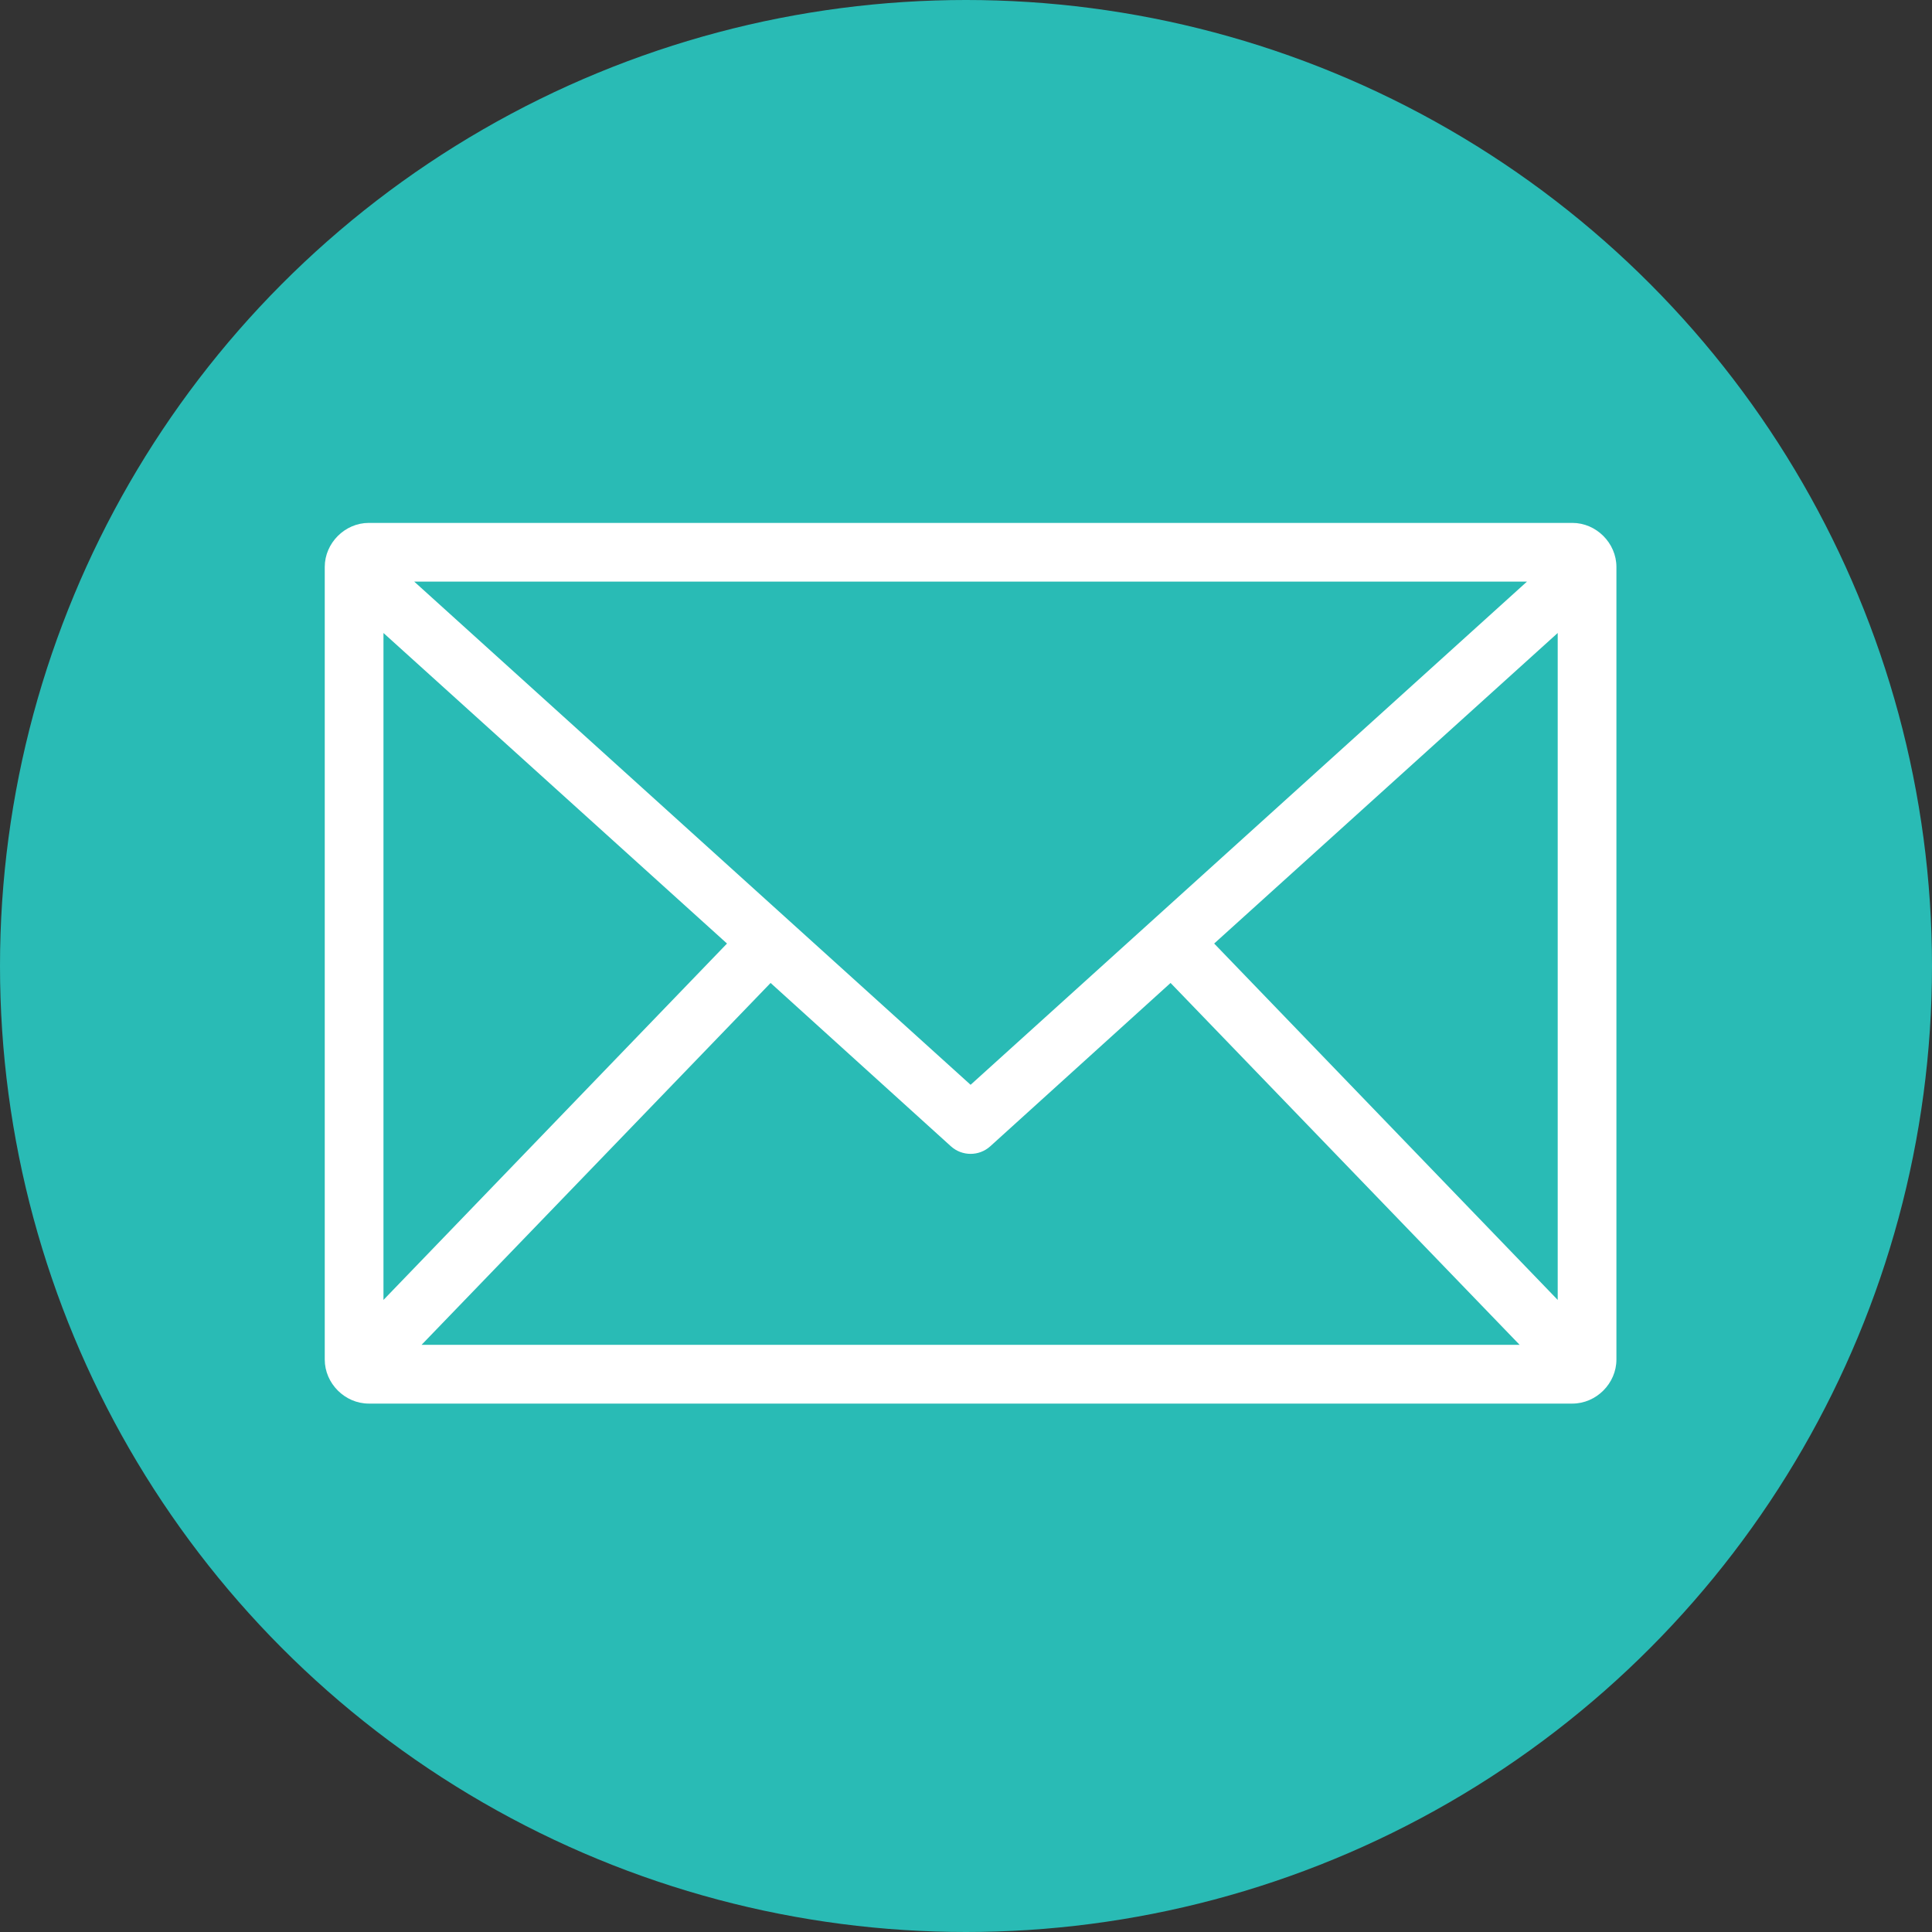
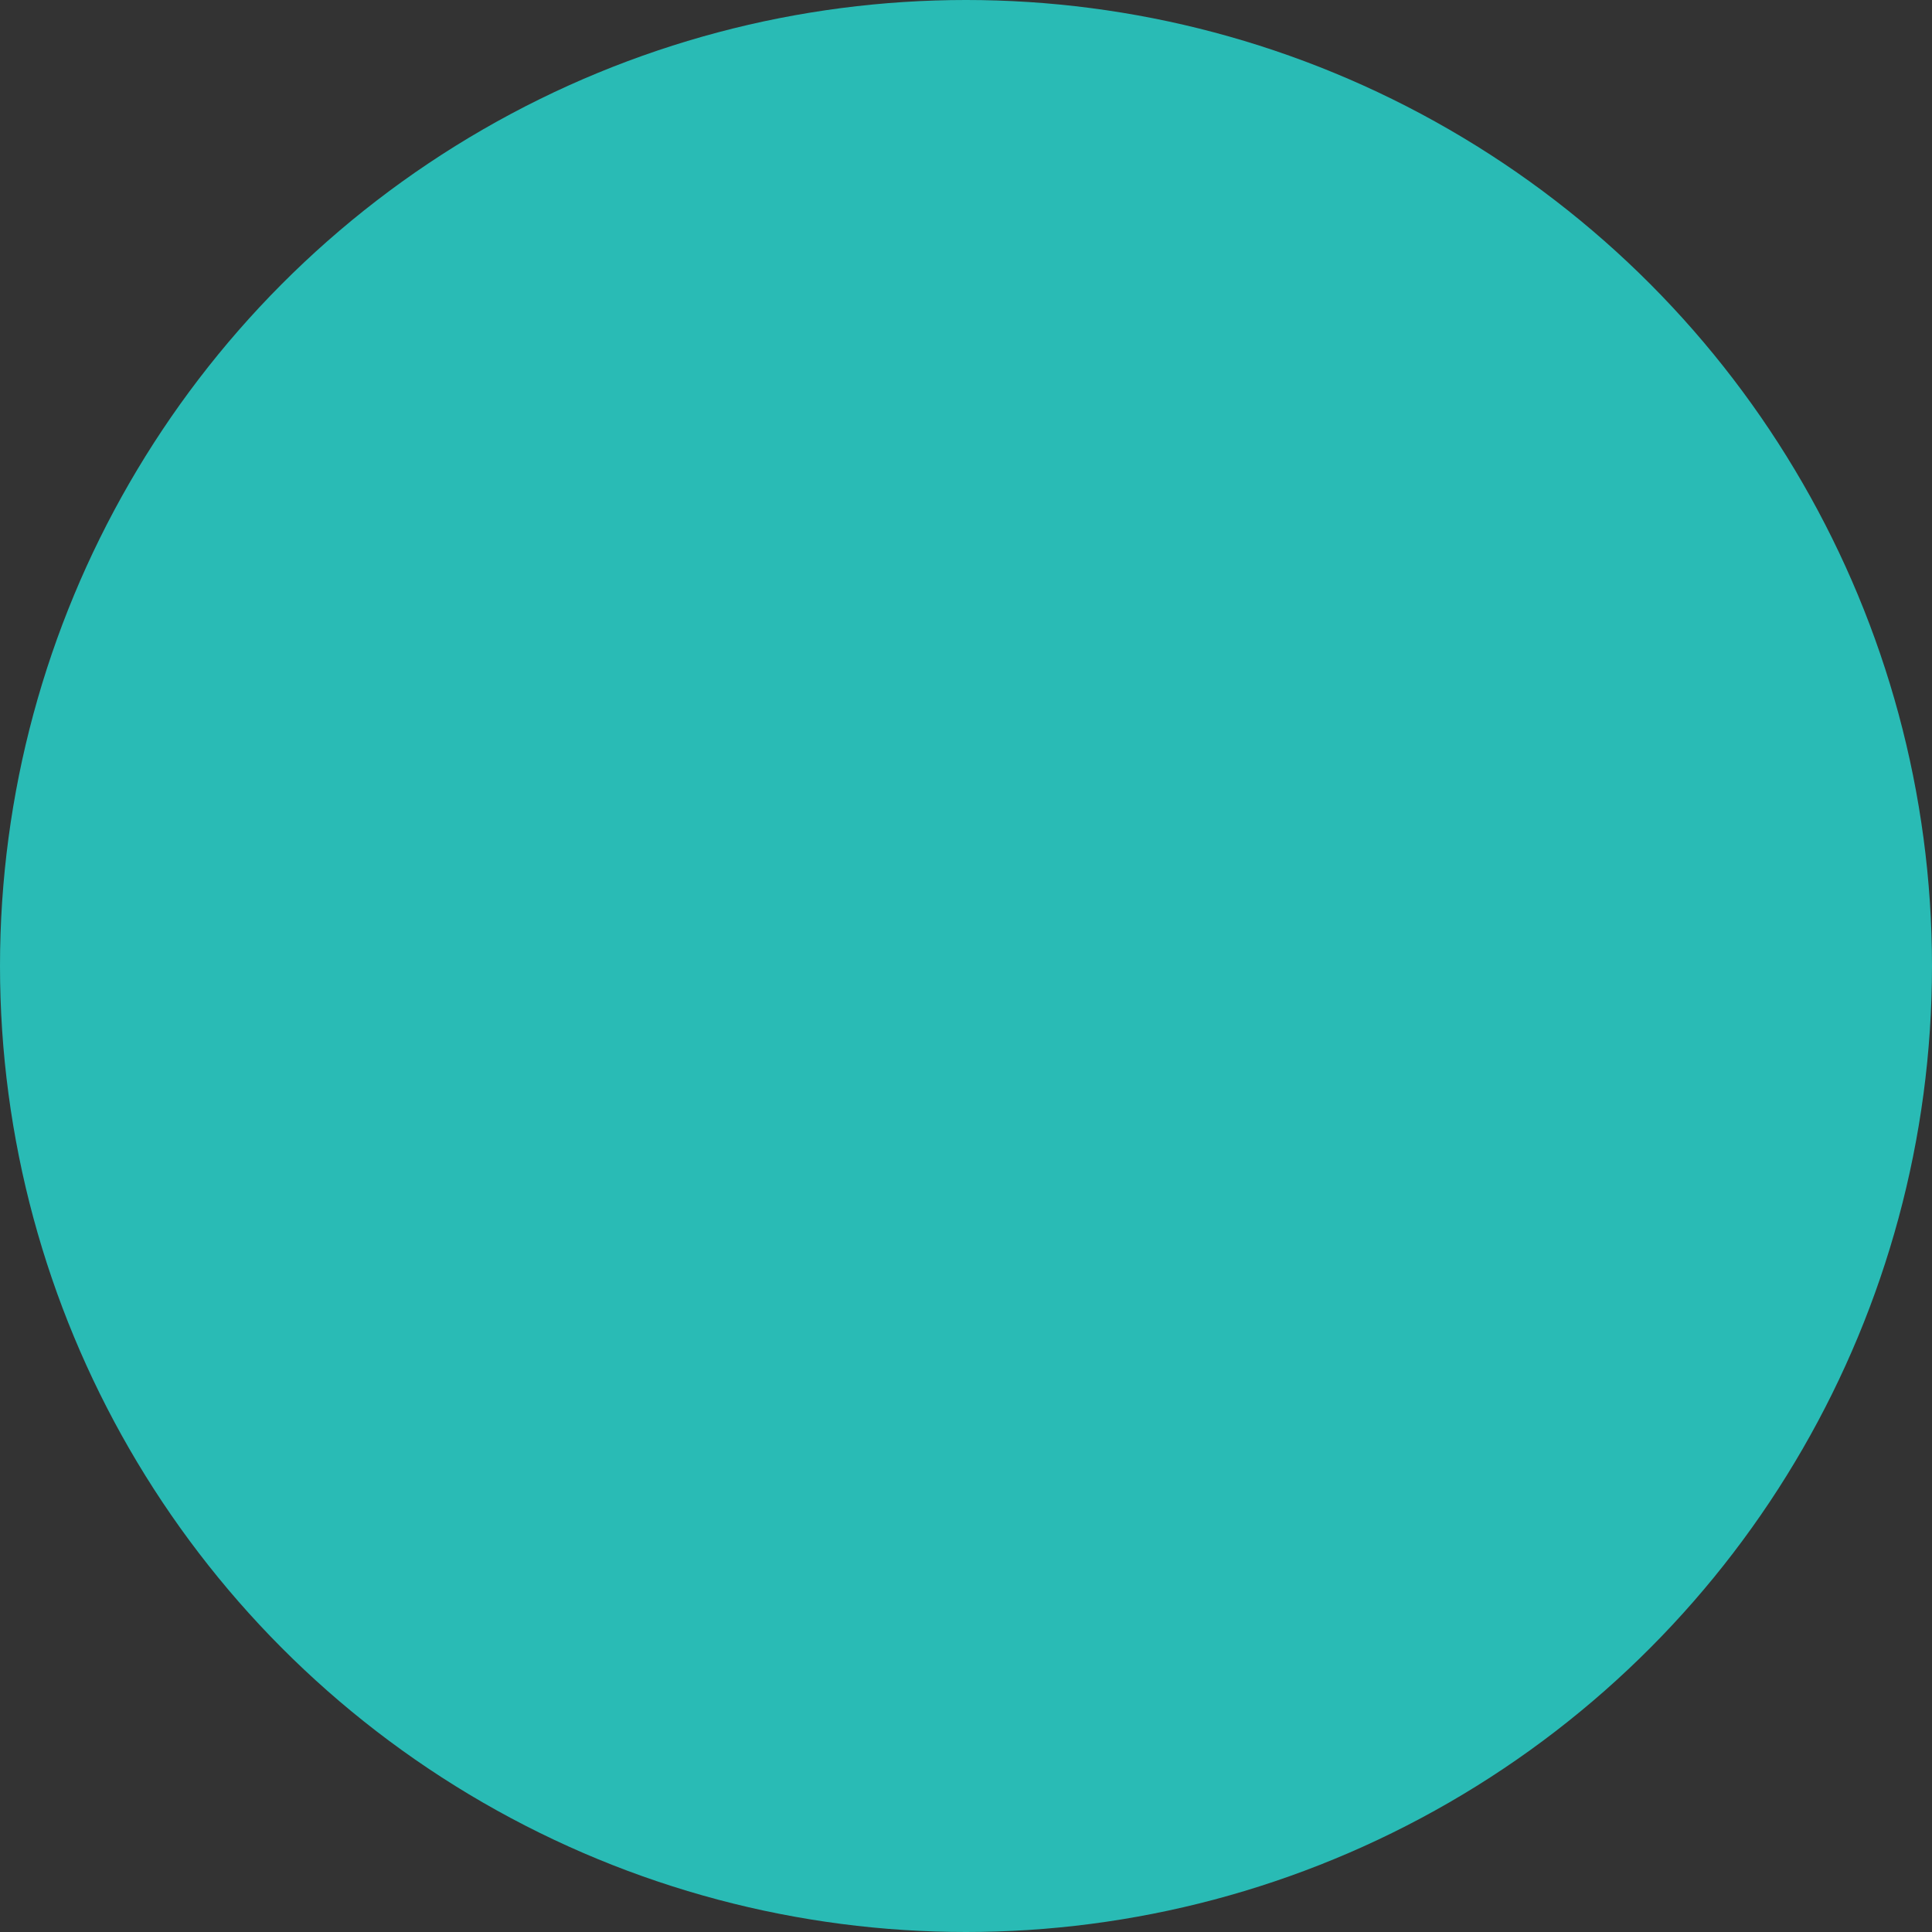
<svg xmlns="http://www.w3.org/2000/svg" width="351" height="351" viewBox="0 0 351 351" fill="none">
  <rect x="0" y="0" width="351" height="351" fill="#333333" stroke="none" />
  <circle cx="175.5" cy="175.5" r="175.5" fill="#29BBB5" />
-   <path d="M67 95C62.661 95 59 98.661 59 103V247C59 251.339 62.661 255 67 255H285.666C290.005 255 293.666 251.339 293.666 247V103C293.666 98.661 290.006 95 285.666 95H67ZM75.25 105.666H277.415L176.335 197.084L75.255 105.666H75.25ZM69.668 115L132.081 171.419L69.668 236.166V115ZM283 115V236.166L220.586 171.419L283 115ZM140 178.58L172.749 208.247H172.751C174.784 210.093 177.883 210.093 179.916 208.247L212.665 178.58L276.084 244.328H76.585L140 178.58Z" fill="white" />
</svg>